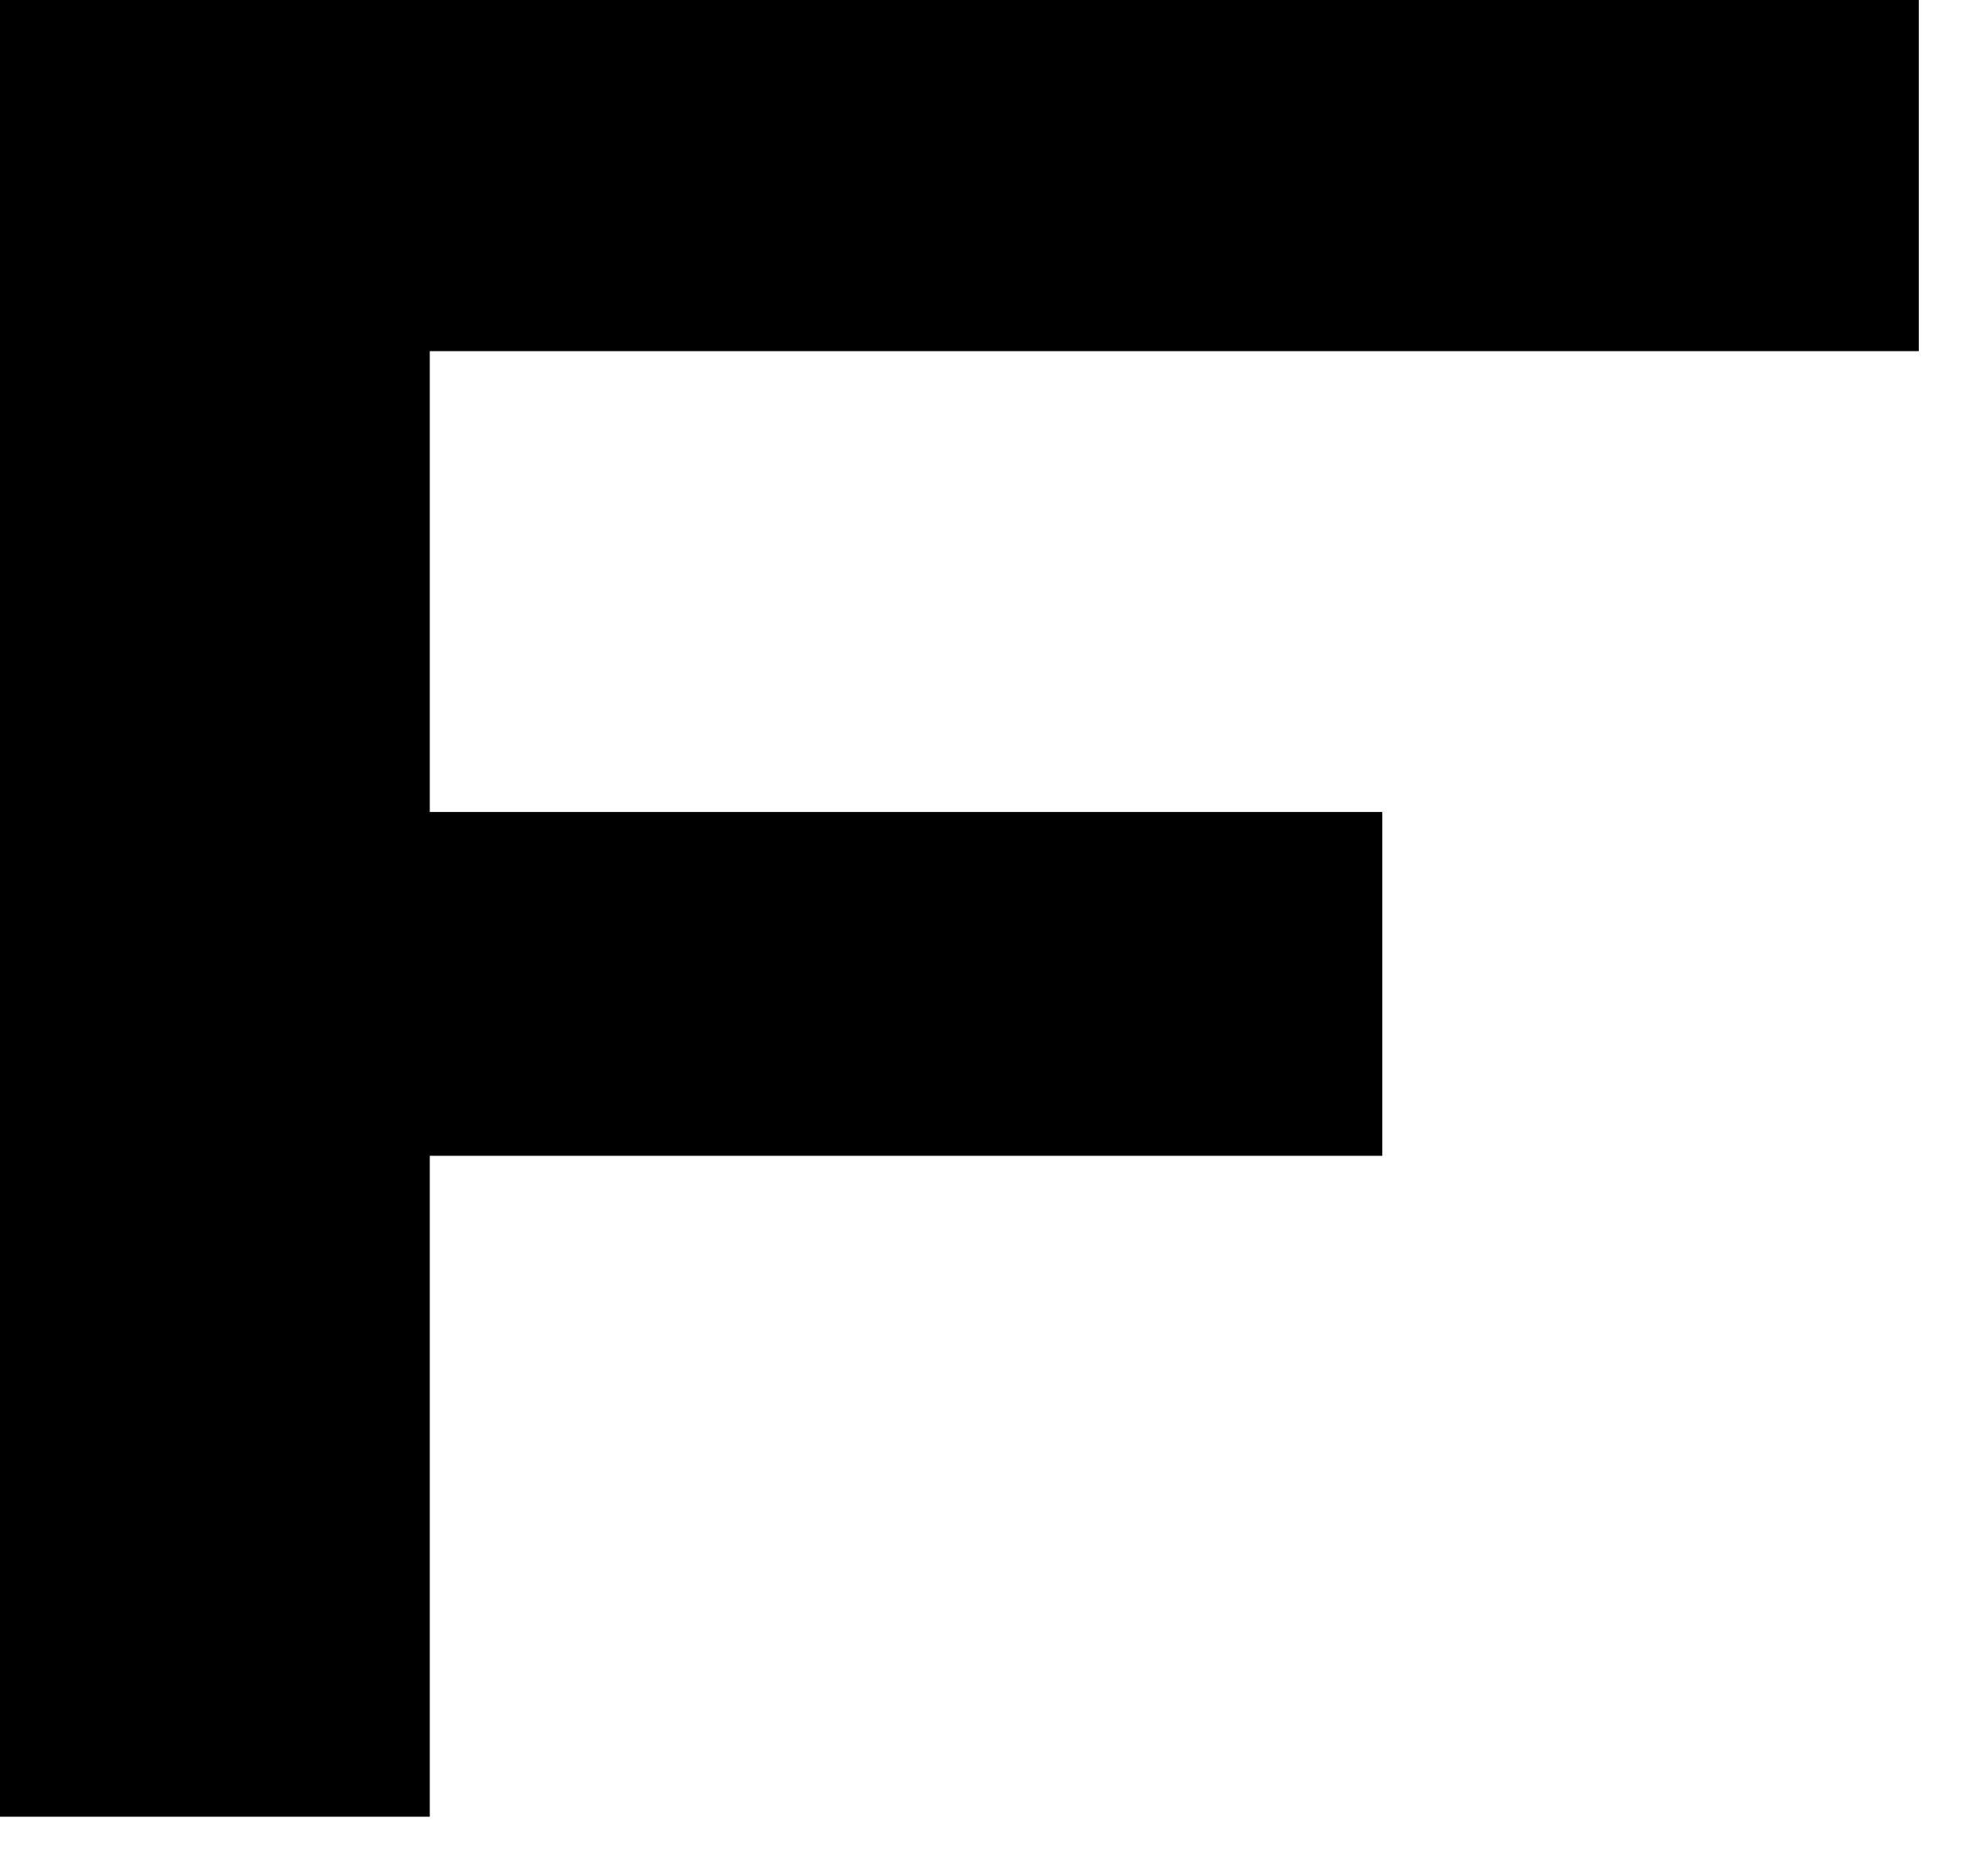
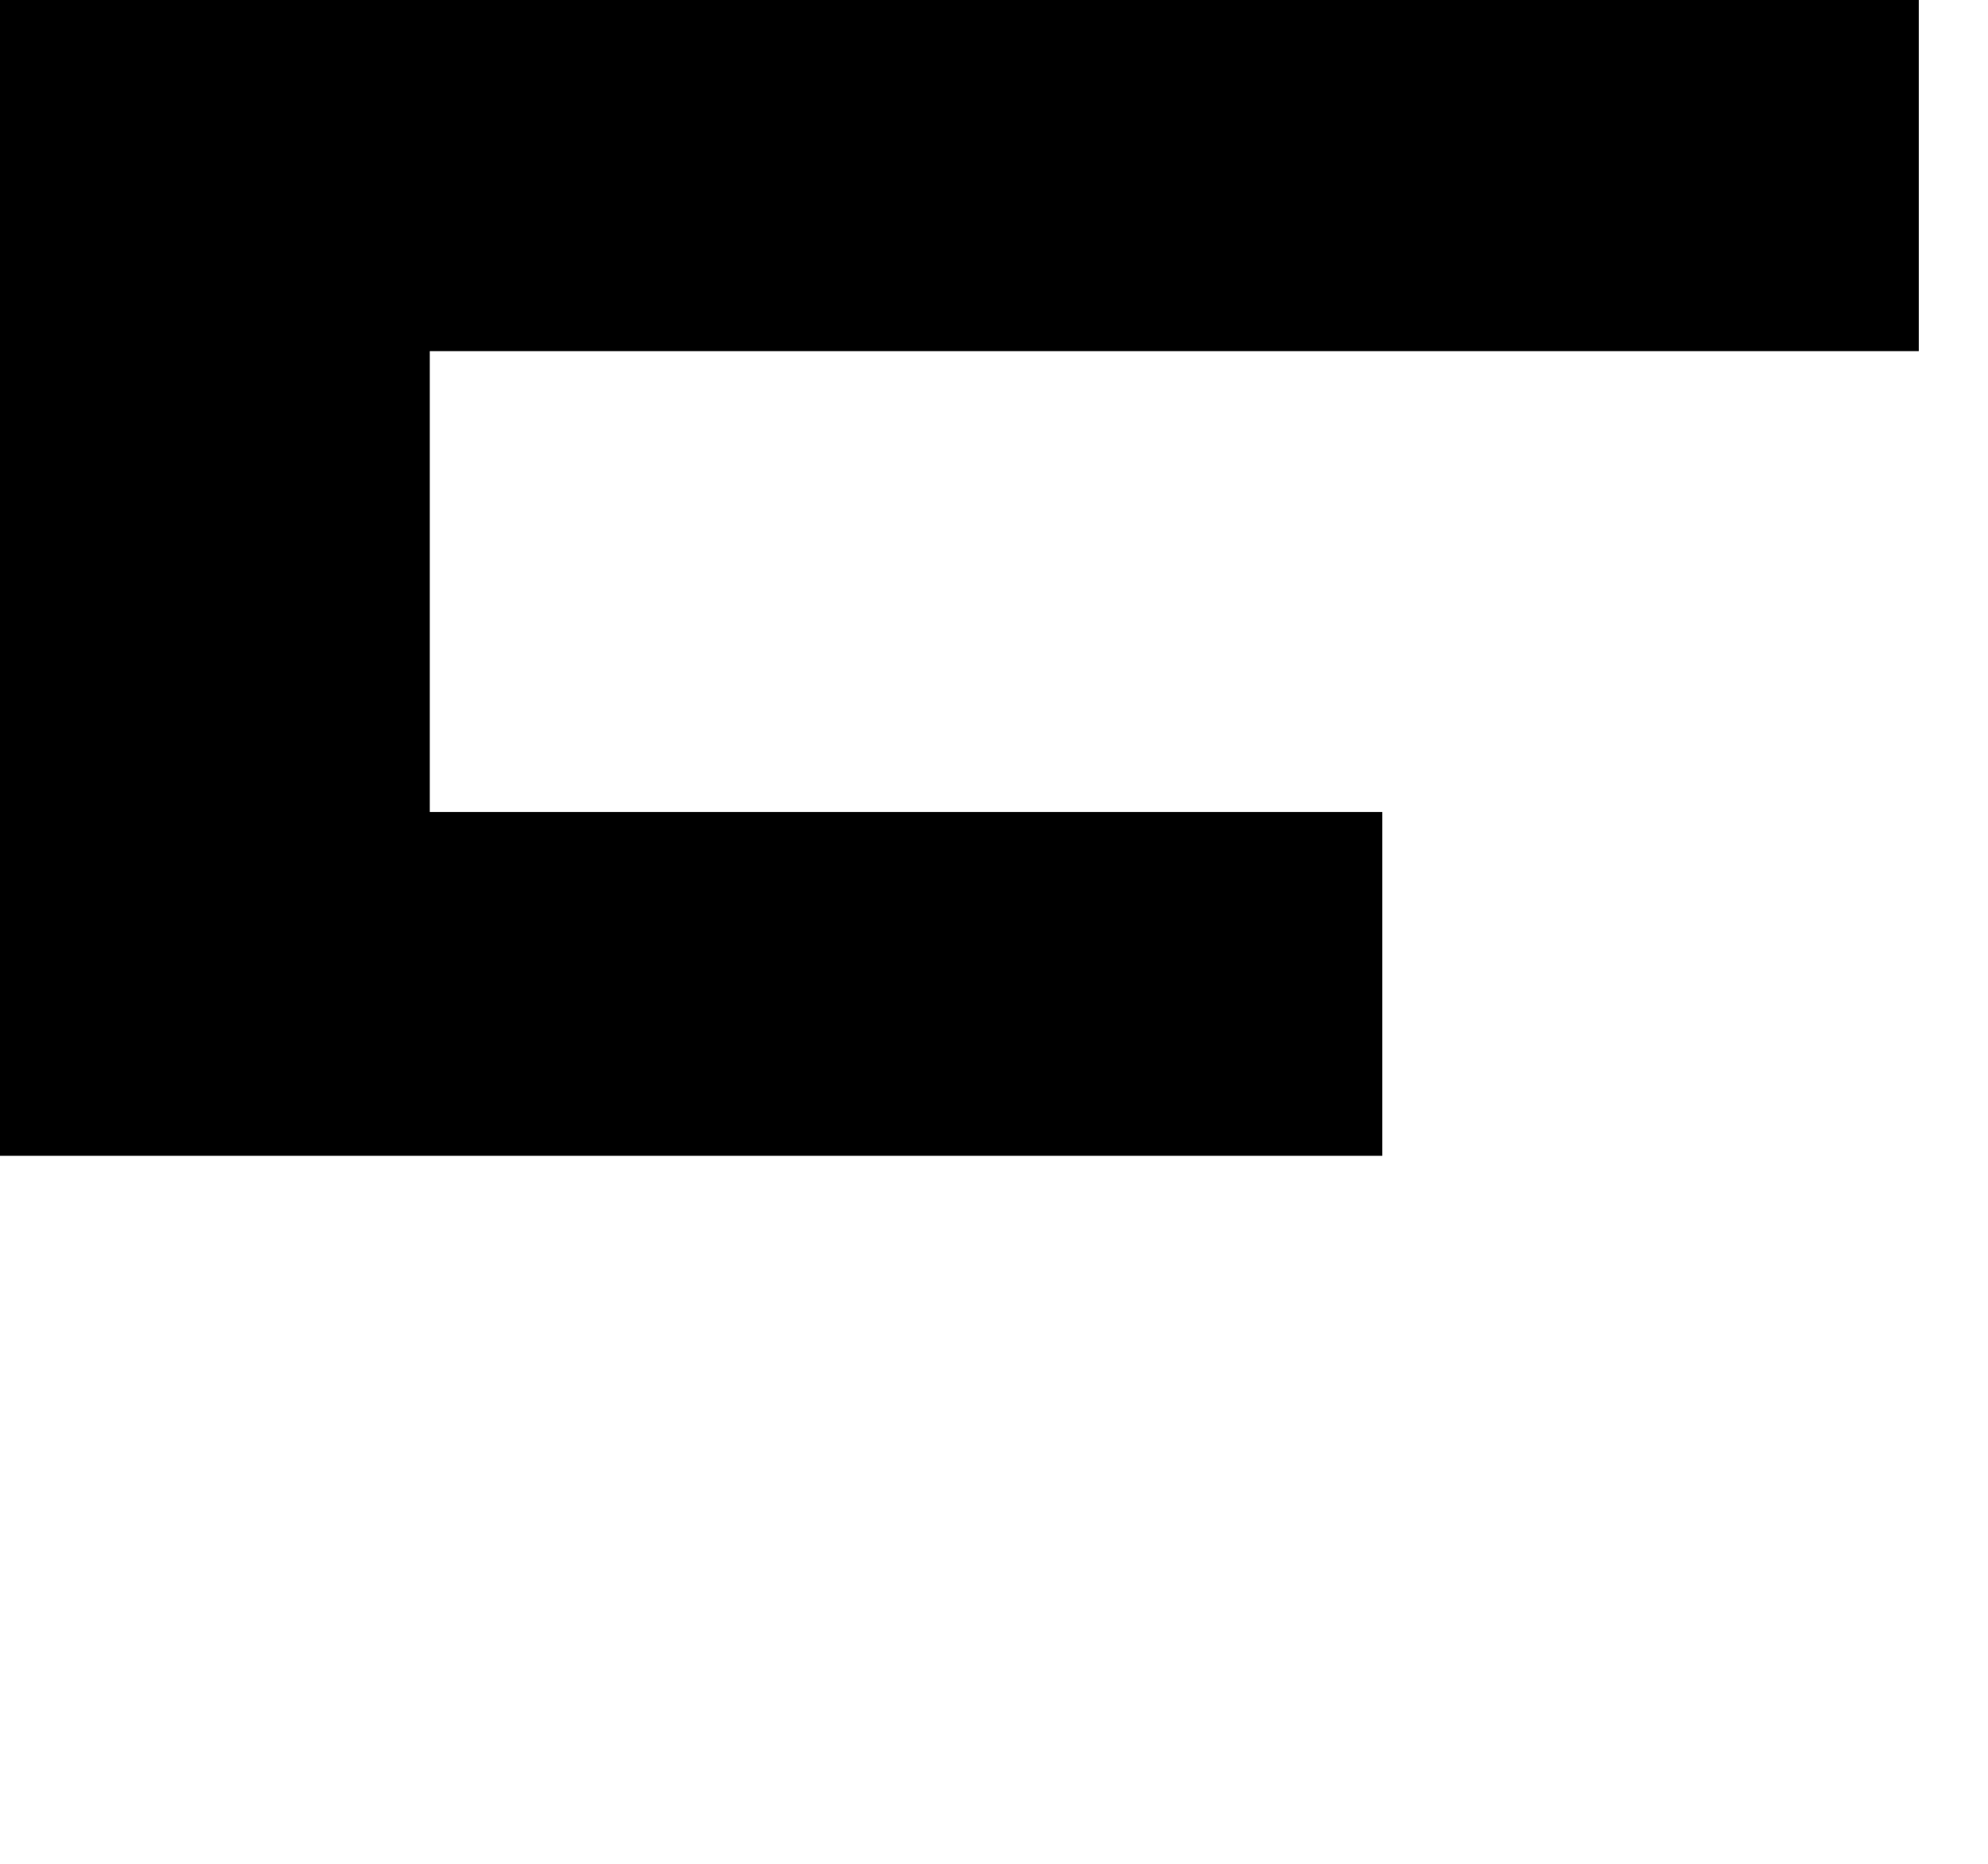
<svg xmlns="http://www.w3.org/2000/svg" fill="none" height="100%" overflow="visible" preserveAspectRatio="none" style="display: block;" viewBox="0 0 16 15" width="100%">
-   <path d="M0 14.621V0H15.443V2.826H3.459V6.535H11.125V9.302H3.459V14.621H0Z" fill="black" id="Vector" />
+   <path d="M0 14.621V0H15.443V2.826H3.459V6.535H11.125V9.302H3.459H0Z" fill="black" id="Vector" />
</svg>